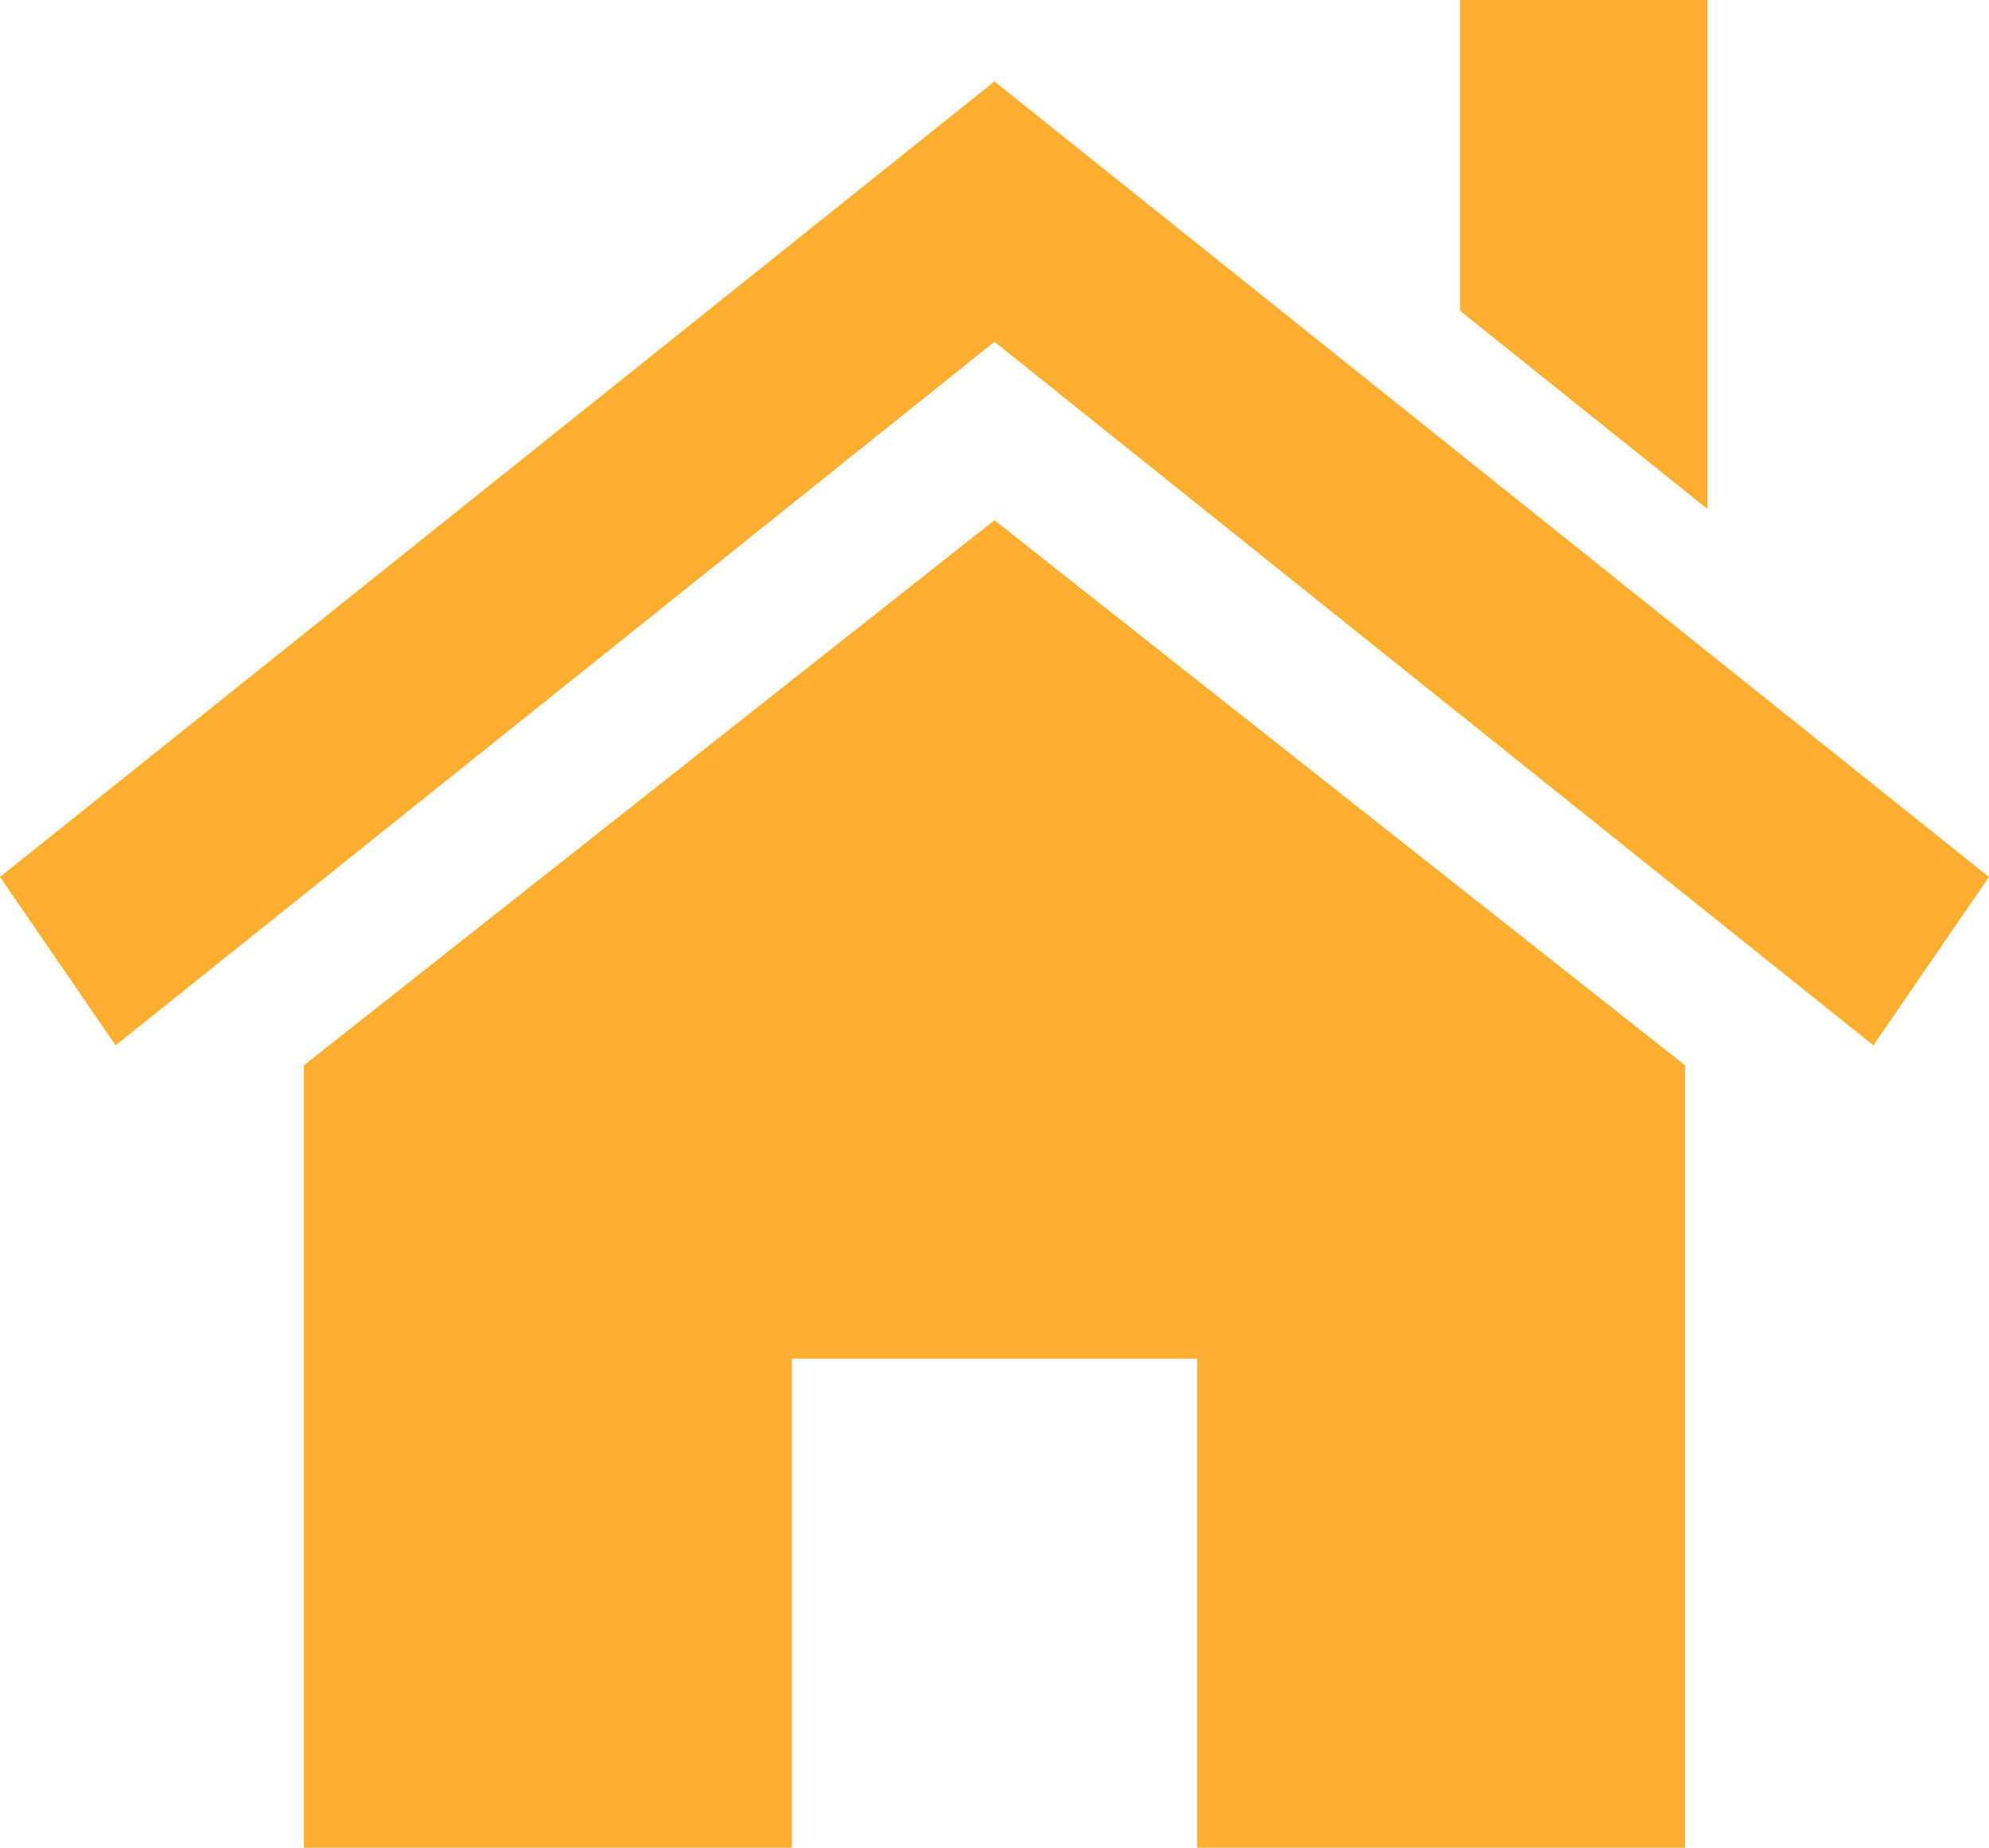
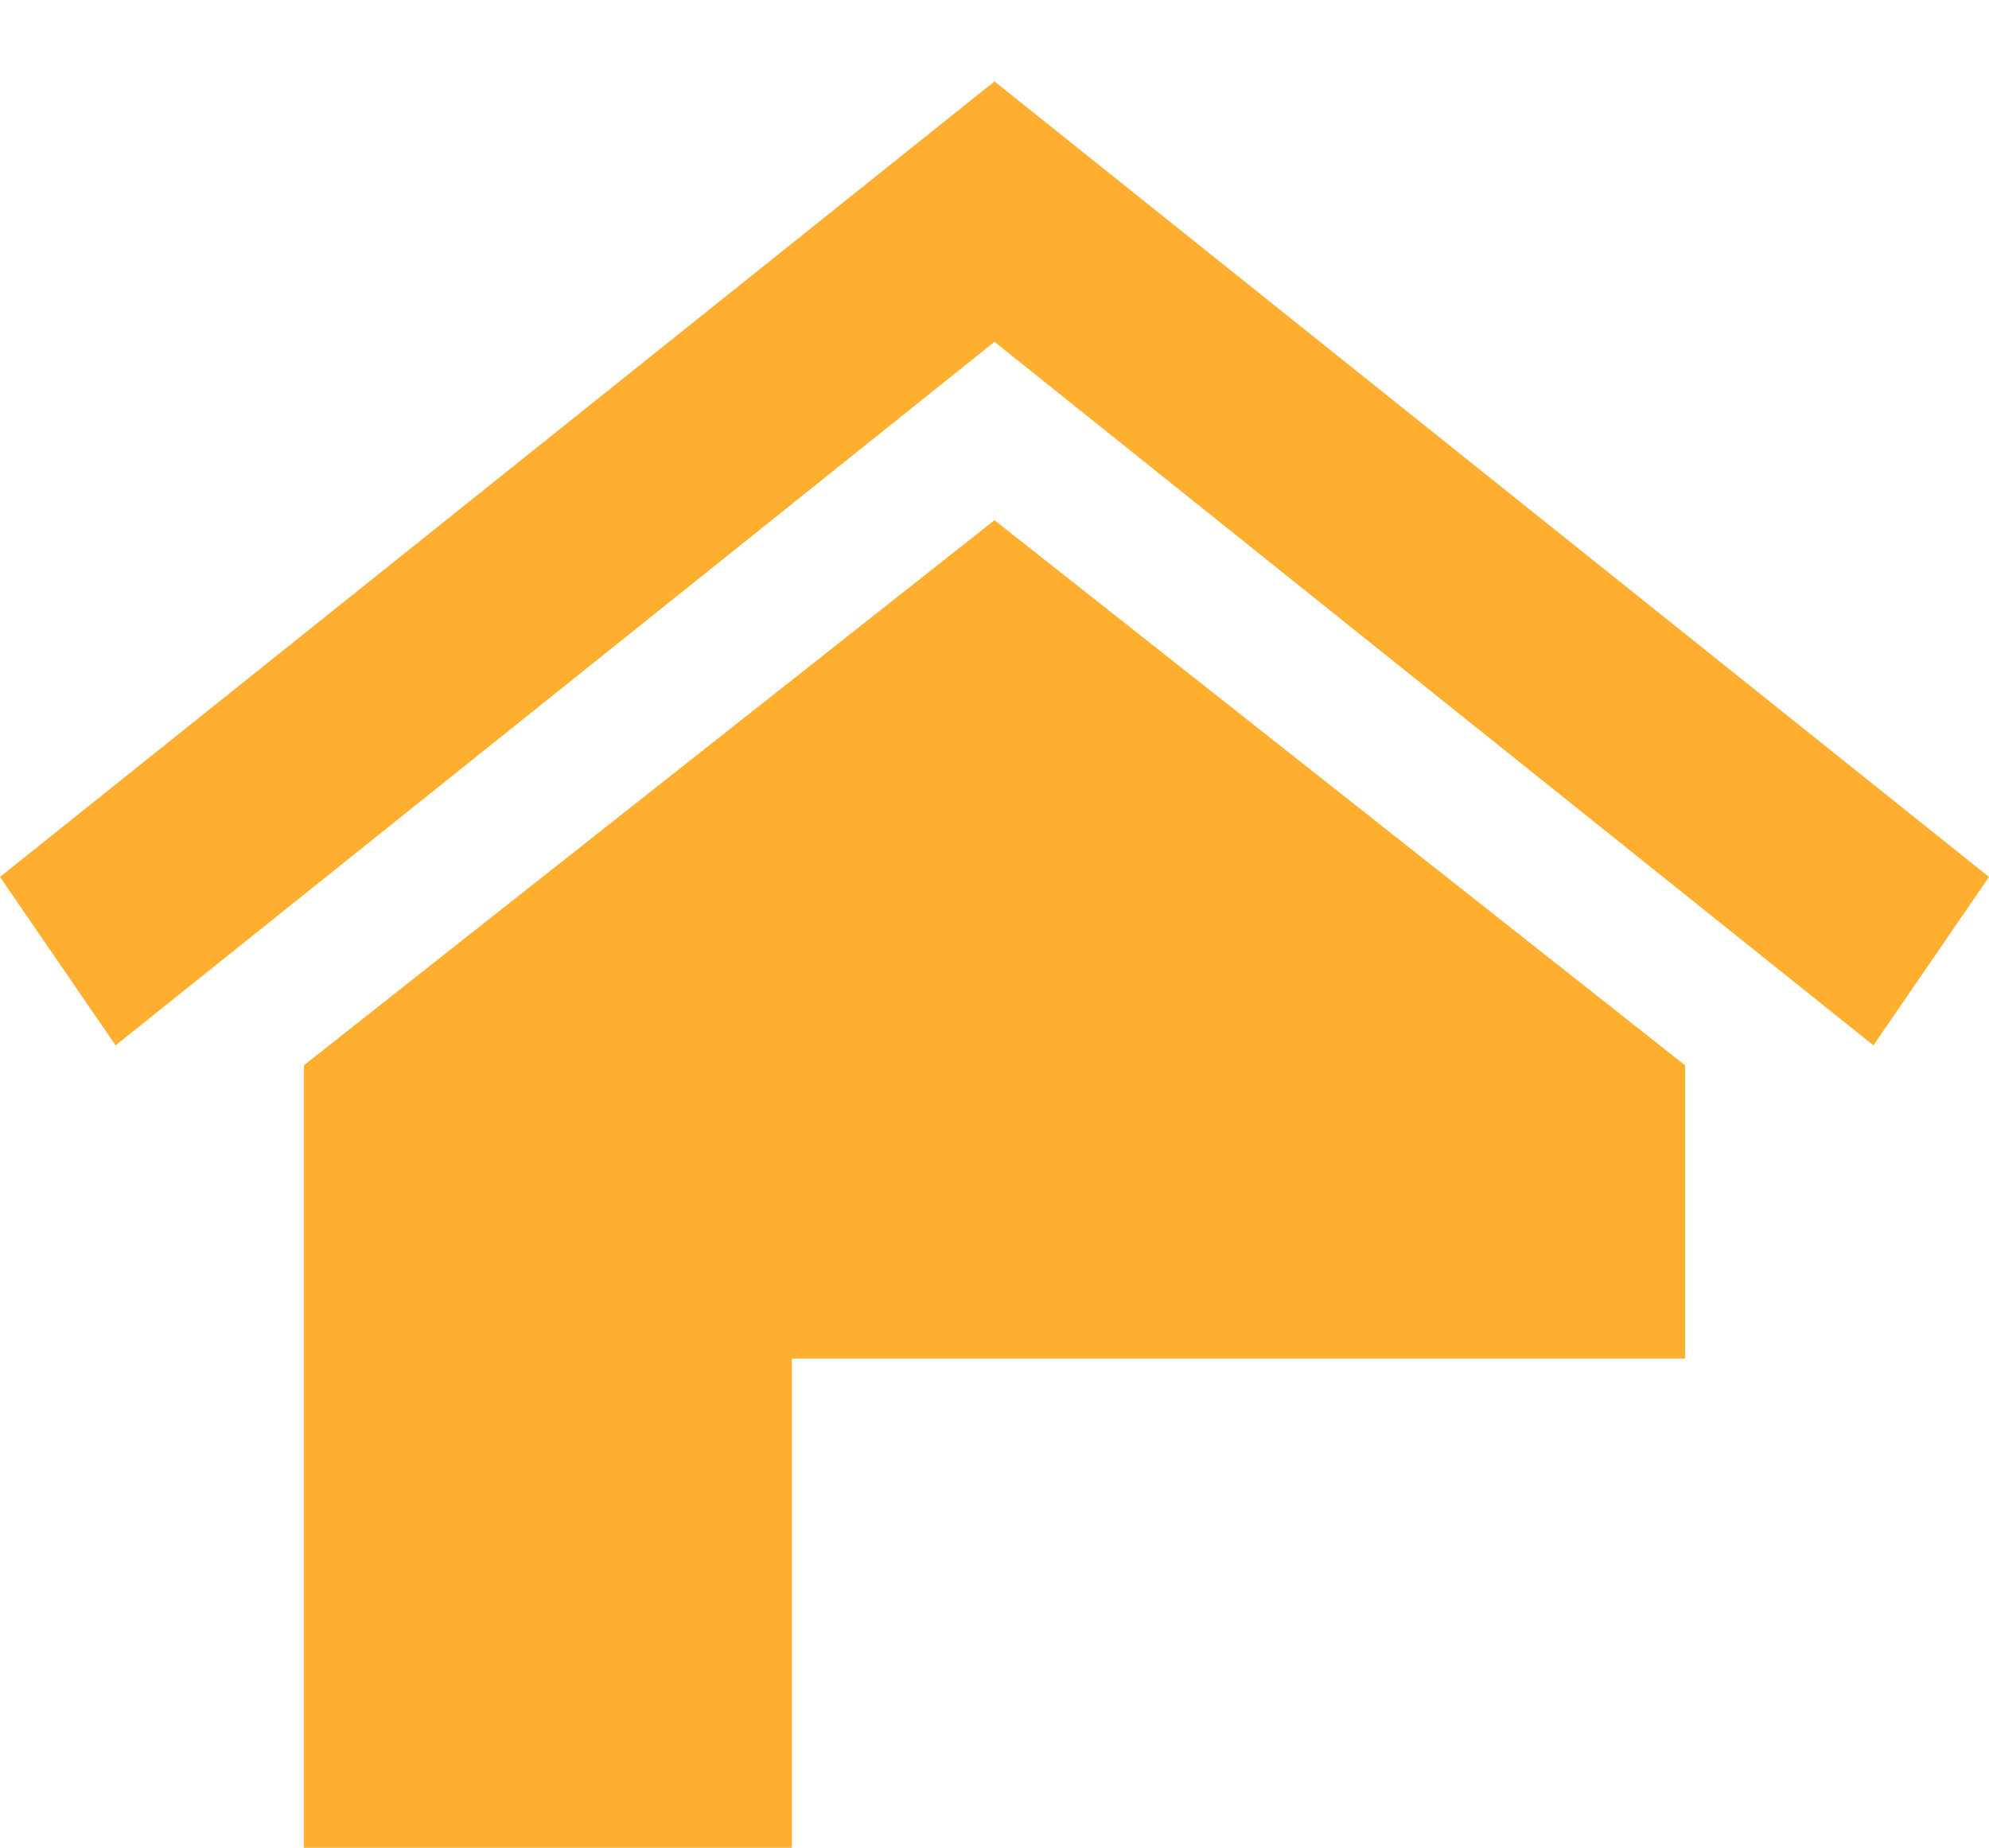
<svg xmlns="http://www.w3.org/2000/svg" width="32" height="29.73" viewBox="0 0 32 29.73">
  <defs>
    <style>.a{fill:#ffaf2f;}</style>
  </defs>
-   <path class="a" d="M27.11,17.14v12.6H19.26V21.86H12.74v7.88H4.89V17.14L16,8.37Z" />
+   <path class="a" d="M27.11,17.14v12.6V21.86H12.74v7.88H4.89V17.14L16,8.37Z" />
  <path class="a" d="M0,14.11,16,1.31l16,12.8-1.86,2.71L16,5.5,1.86,16.82Z" />
-   <path class="a" d="M27.47,0V8.19L23.49,5V0Z" />
</svg>